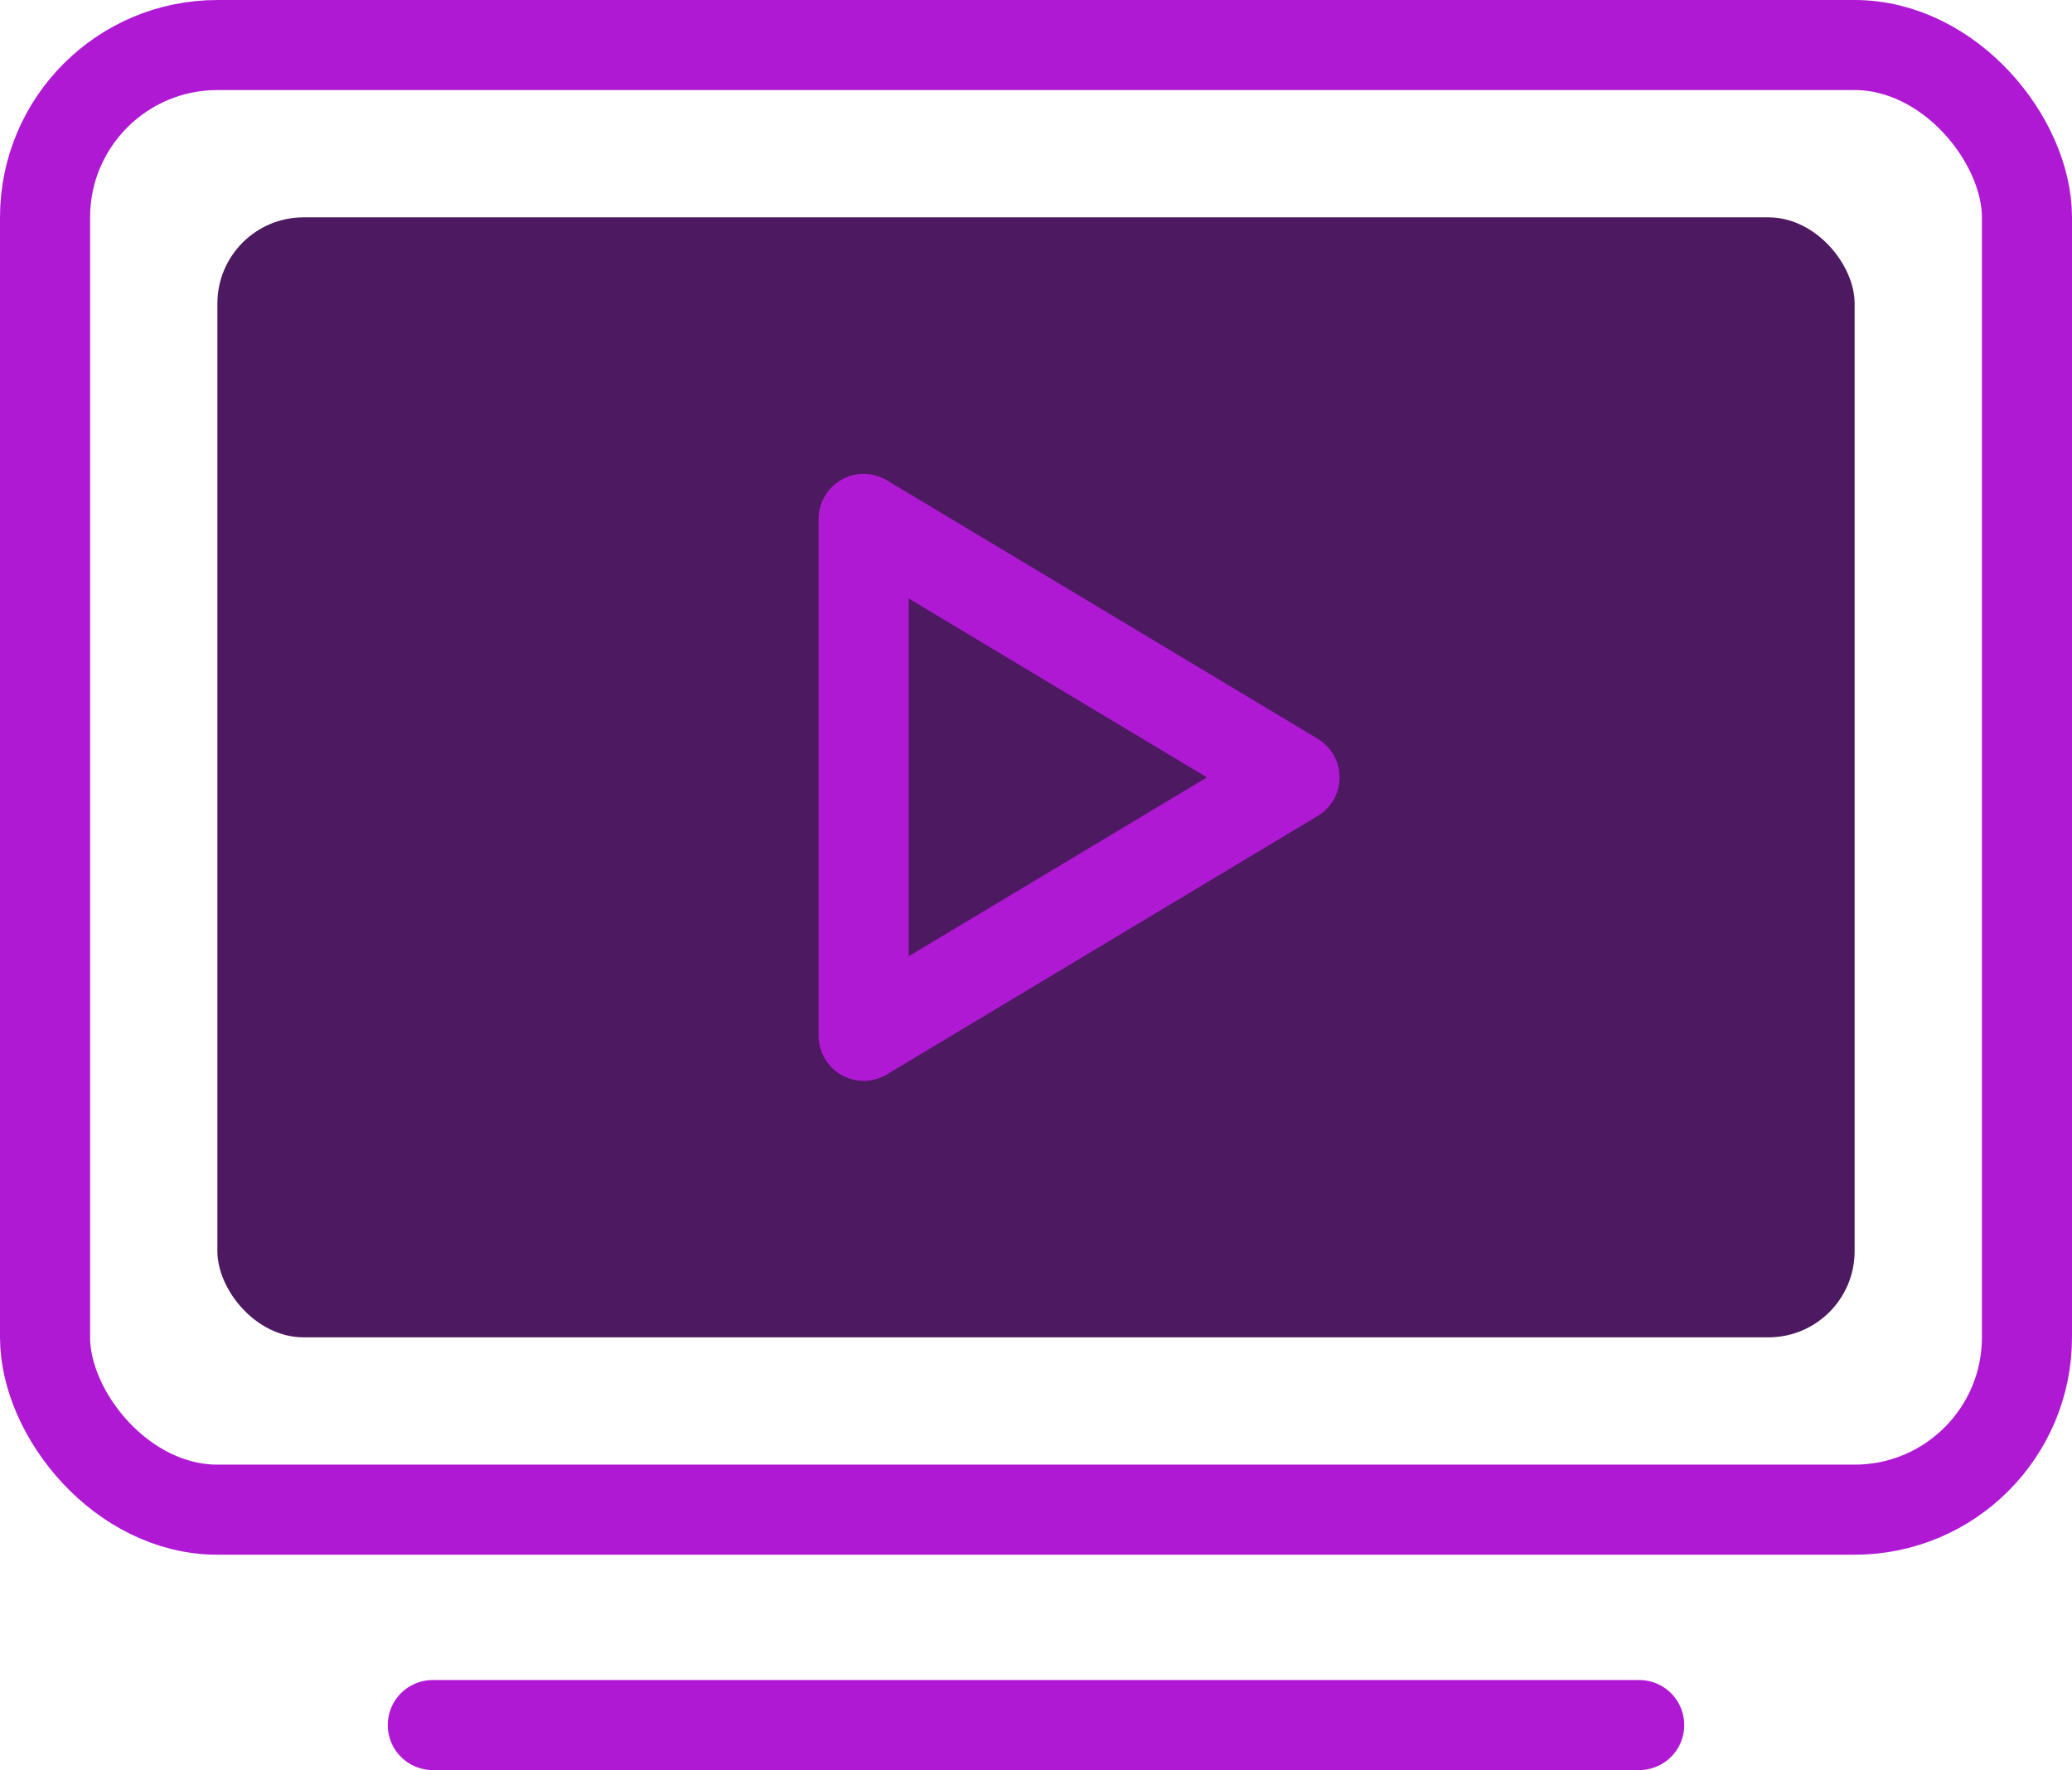
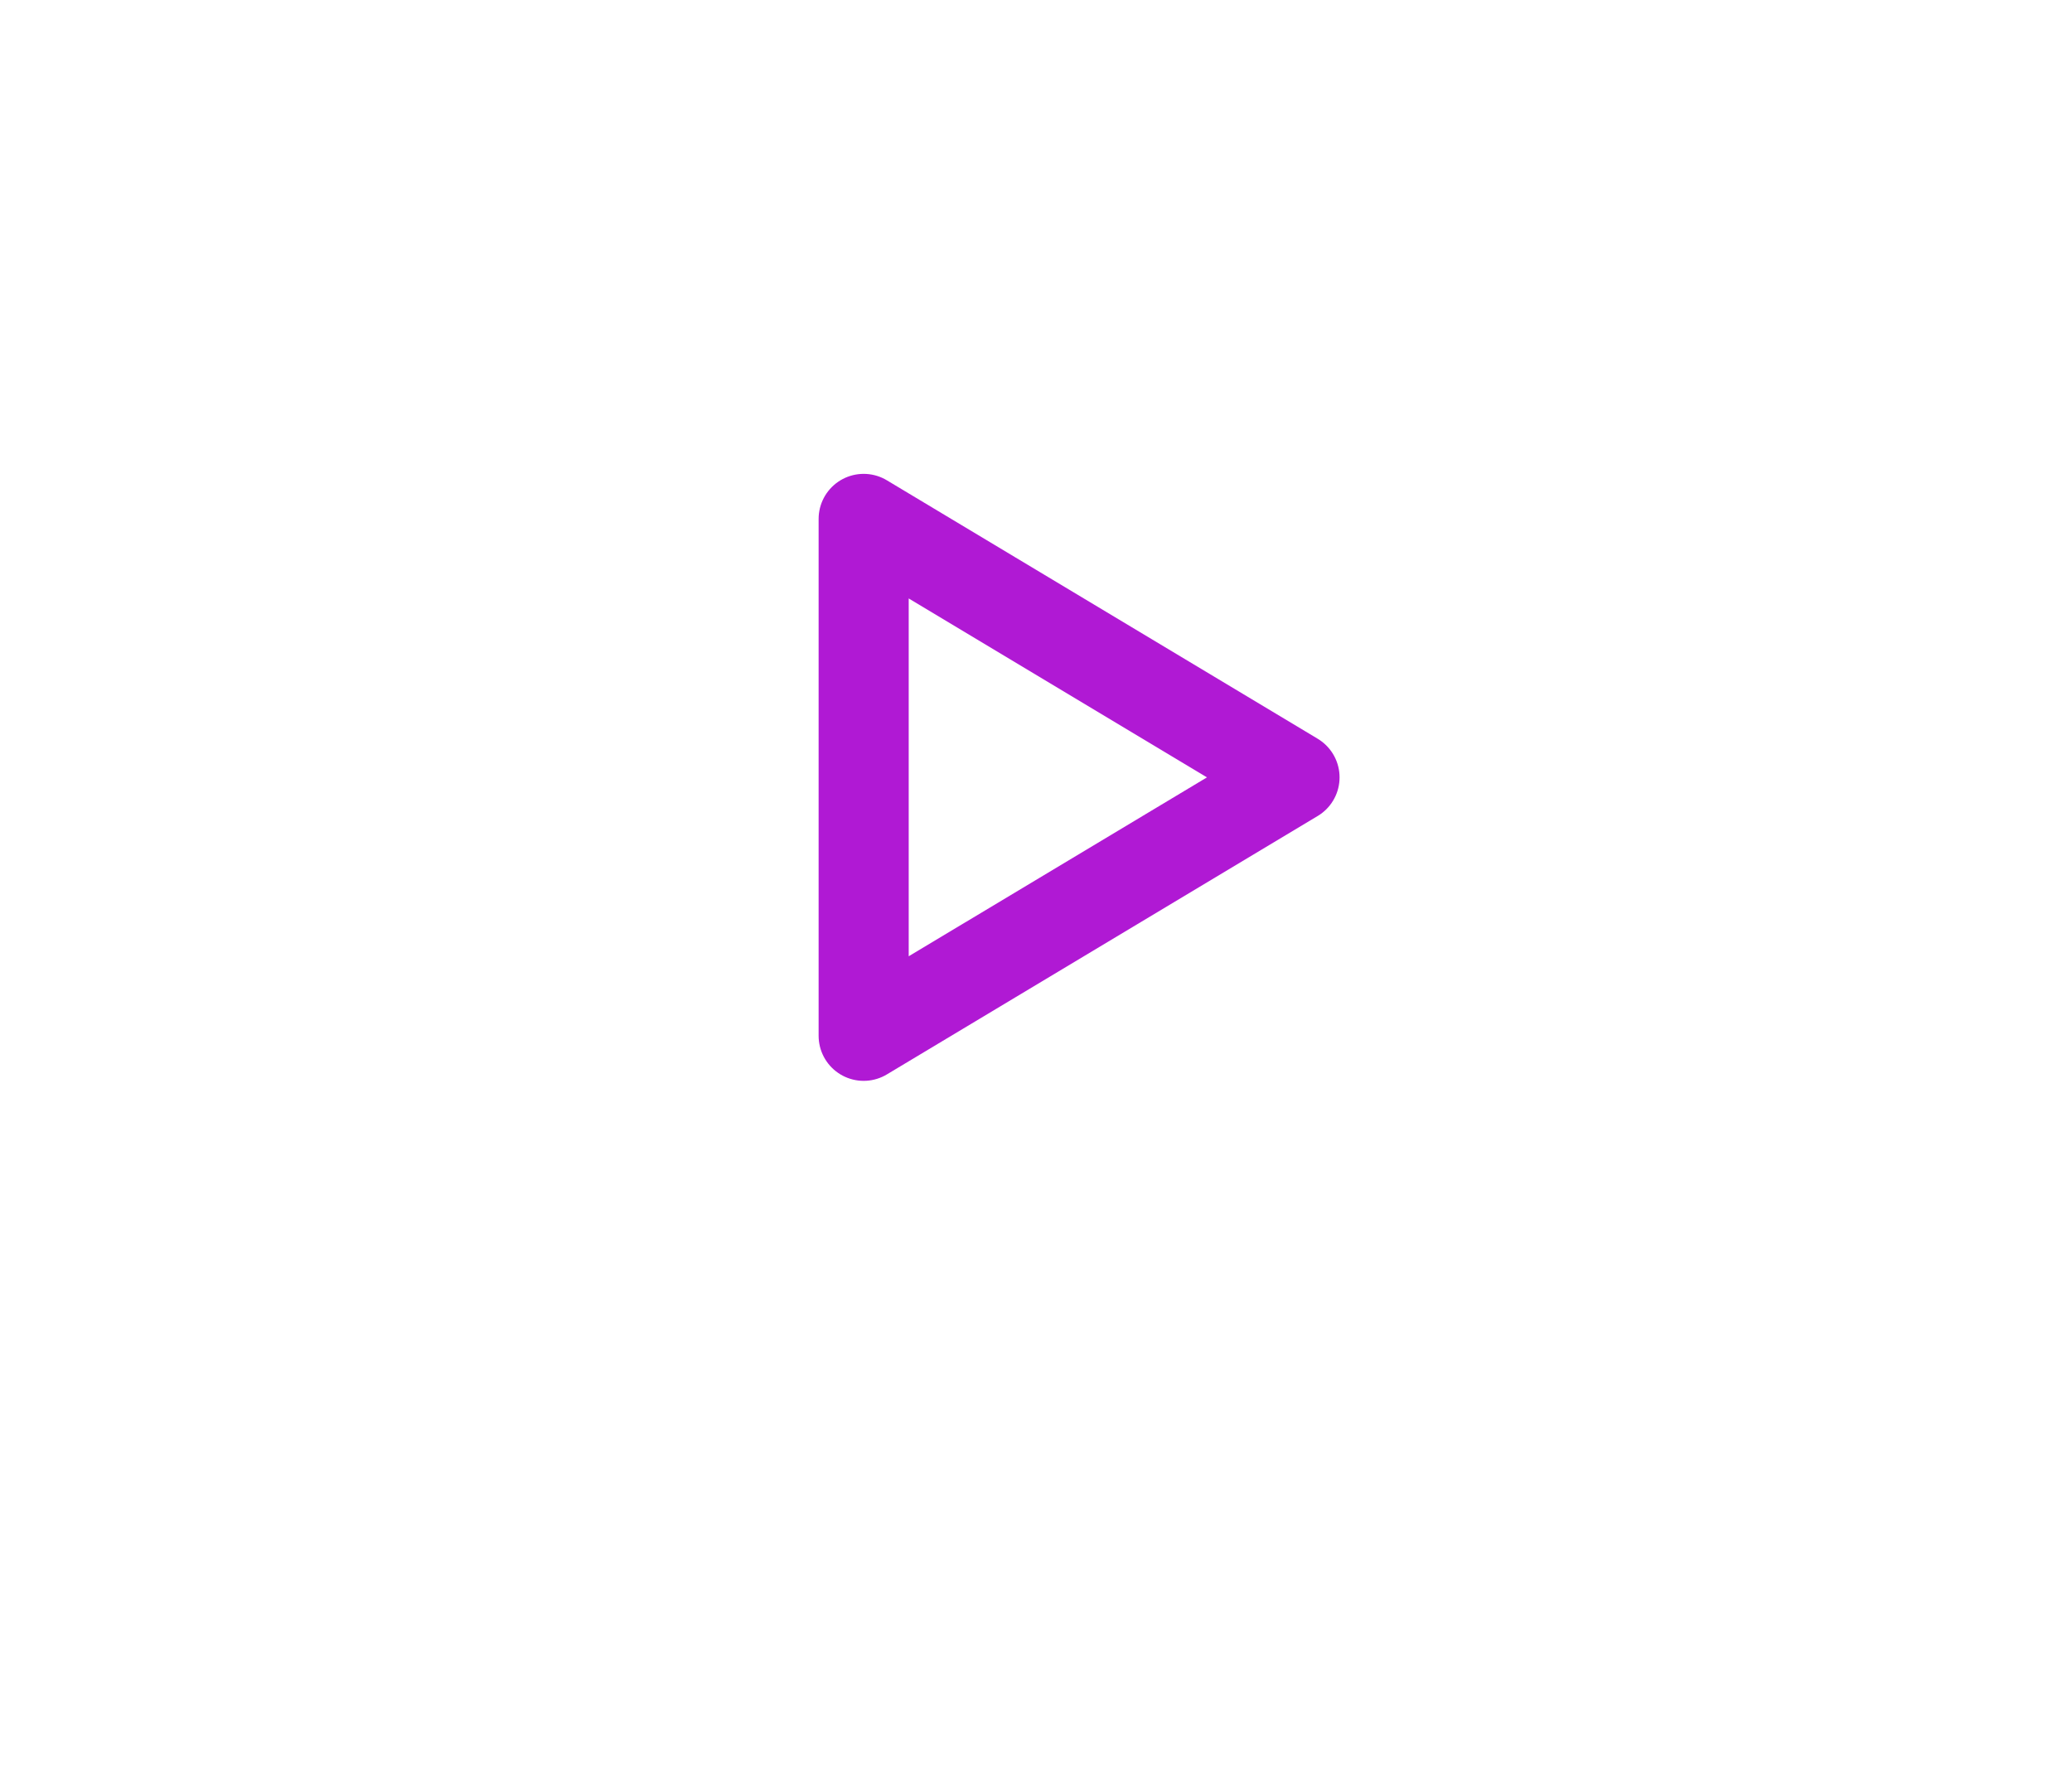
<svg xmlns="http://www.w3.org/2000/svg" width="69" height="58.957" viewBox="0 0 69 58.957">
  <g id="Group_28_Copy" data-name="Group 28 Copy" transform="translate(1.5 1.5)">
-     <rect id="Rectangle" width="66" height="48.783" rx="5.739" stroke-width="3" transform="translate(0 0)" stroke="#b019d4" stroke-linecap="round" stroke-linejoin="round" stroke-miterlimit="10" fill="none" />
-     <path id="Path" d="M40.174.717H0" transform="translate(12.913 55.239)" fill="none" stroke="#b019d4" stroke-linecap="round" stroke-linejoin="round" stroke-miterlimit="10" stroke-width="3" />
-     <rect id="Rectangle_Copy" data-name="Rectangle Copy" width="54.522" height="37.304" rx="2.87" transform="translate(5.739 5.739)" fill="#4d1961" />
-     <path id="Rectangle_Copy_2" data-name="Rectangle Copy 2" d="M0,0,14.348,8.609,0,17.217Z" transform="translate(27.261 15.783)" fill="#4d1961" />
    <path id="Rectangle-2" data-name="Rectangle" d="M0,0,14.348,8.609,0,17.217Z" transform="translate(27.261 15.783)" fill="none" stroke="#b019d4" stroke-linecap="round" stroke-linejoin="round" stroke-miterlimit="10" stroke-width="3" />
  </g>
</svg>